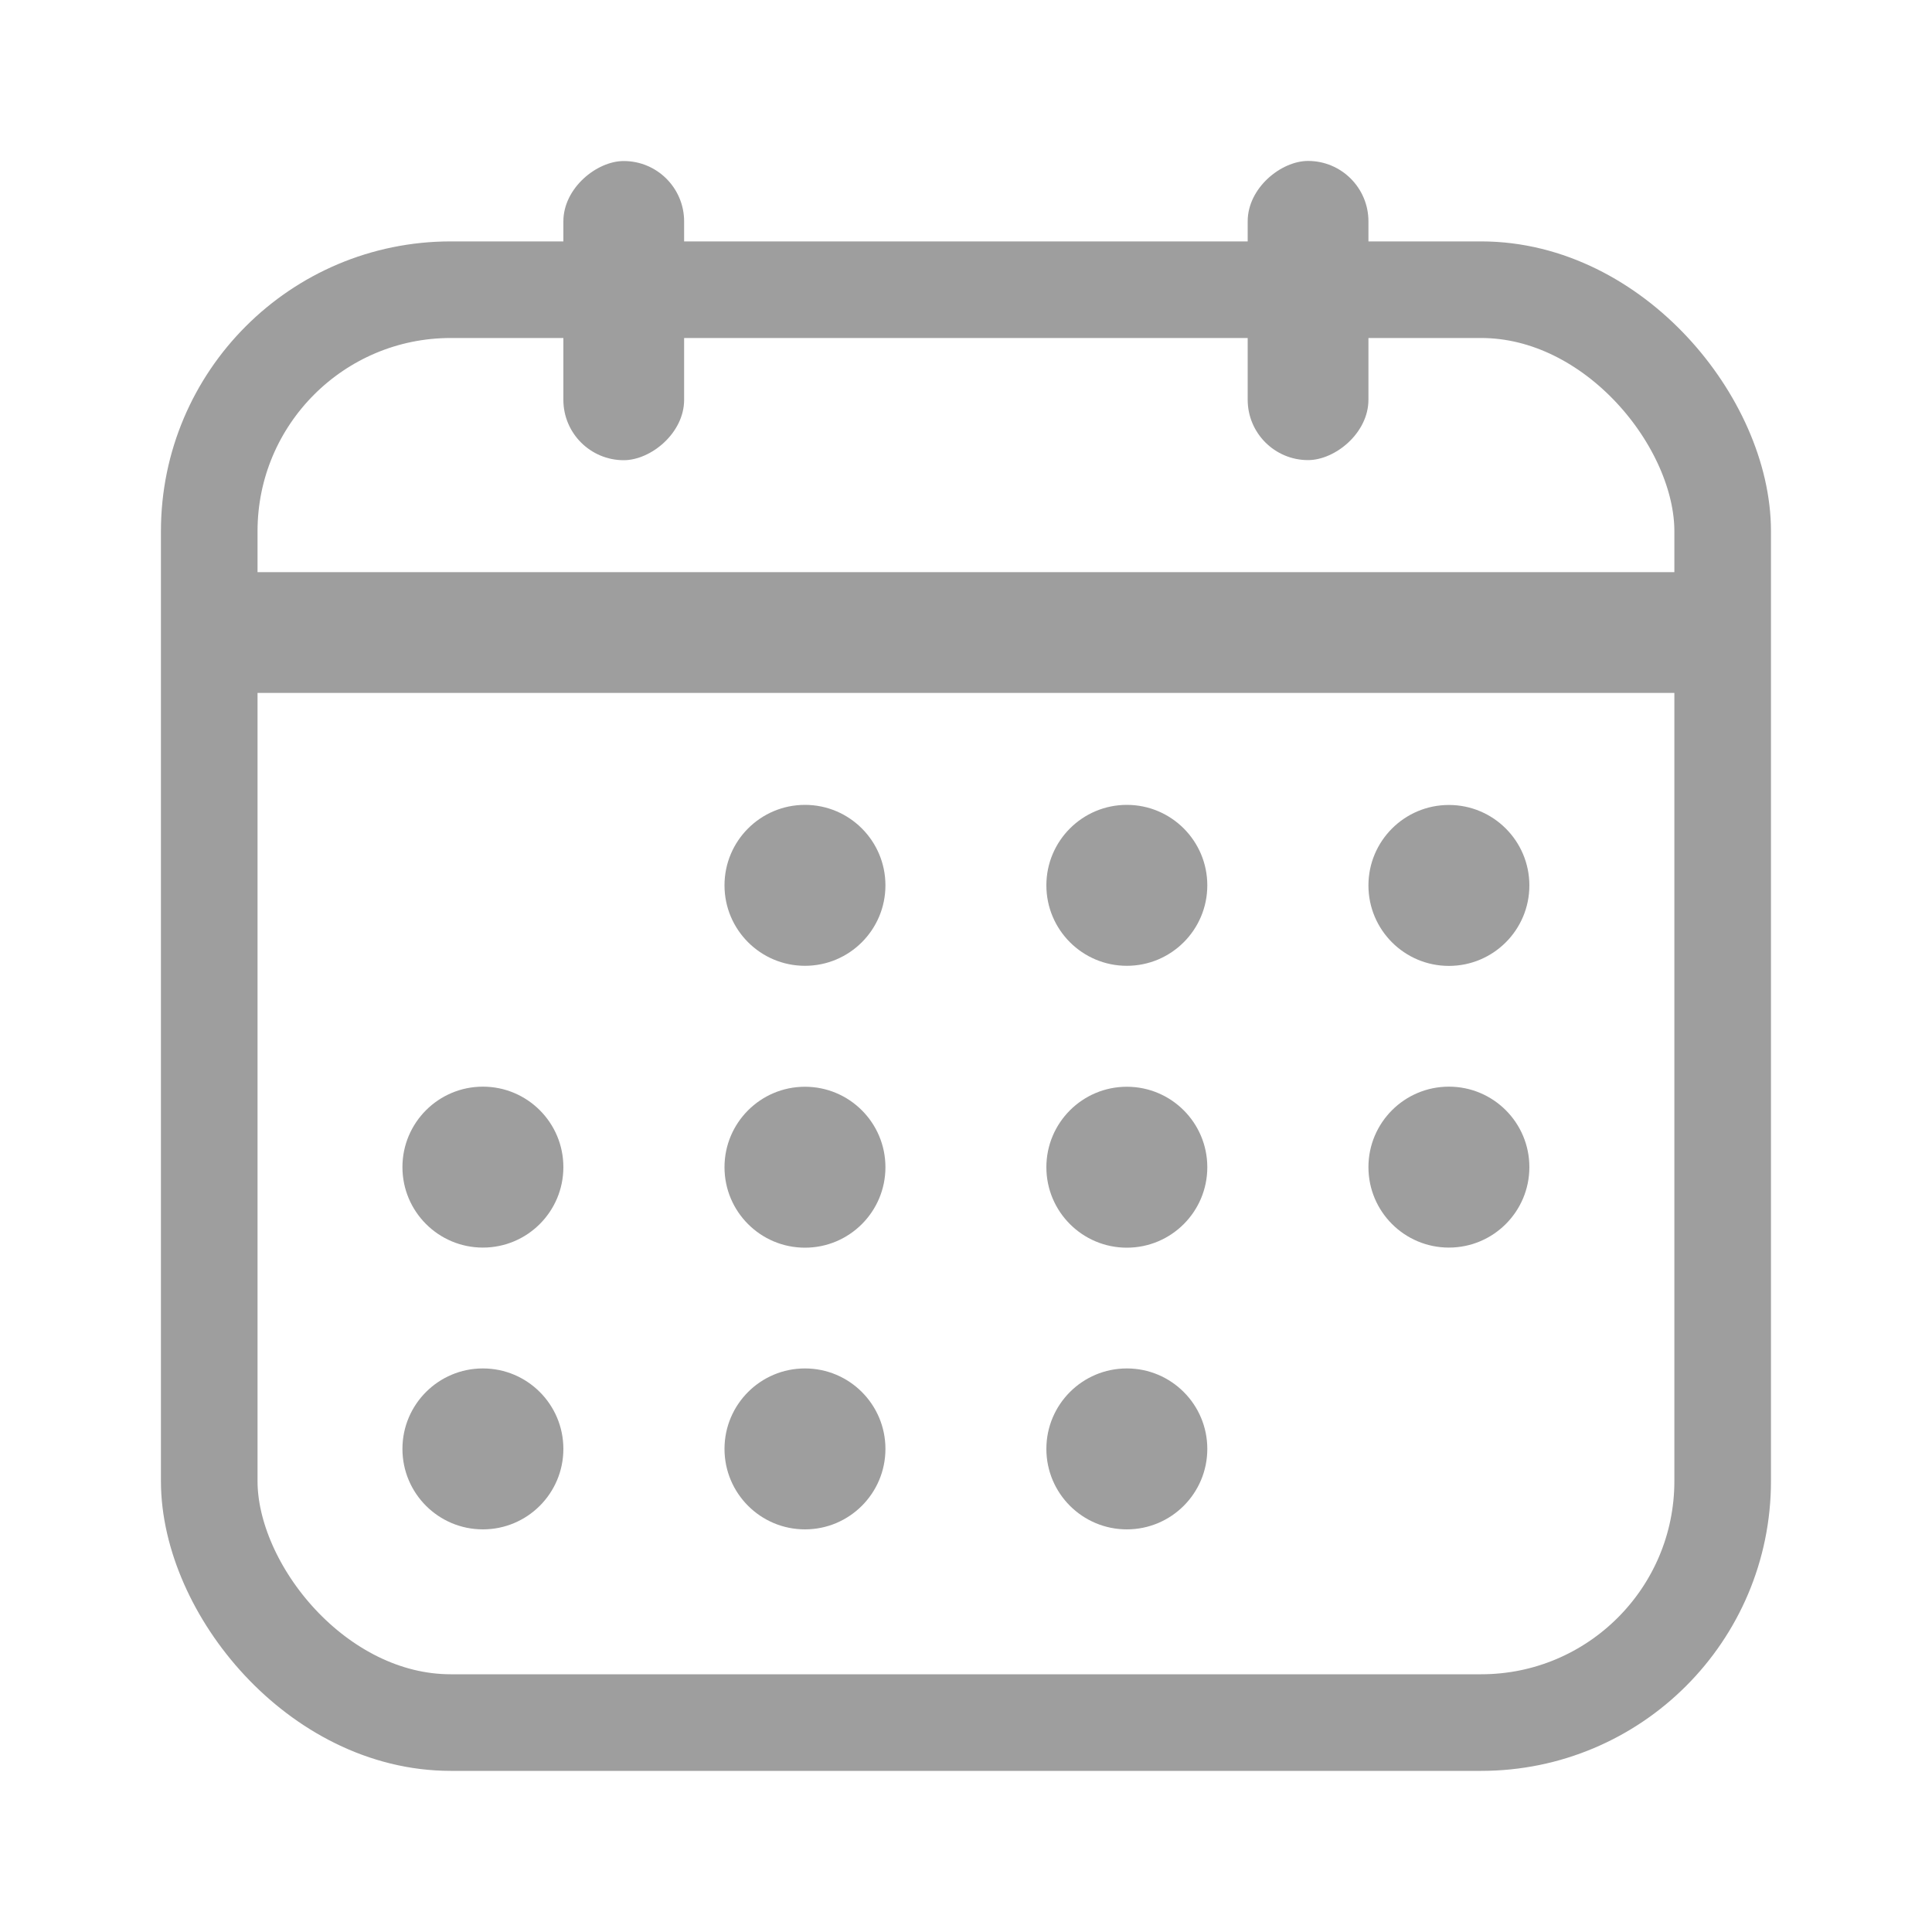
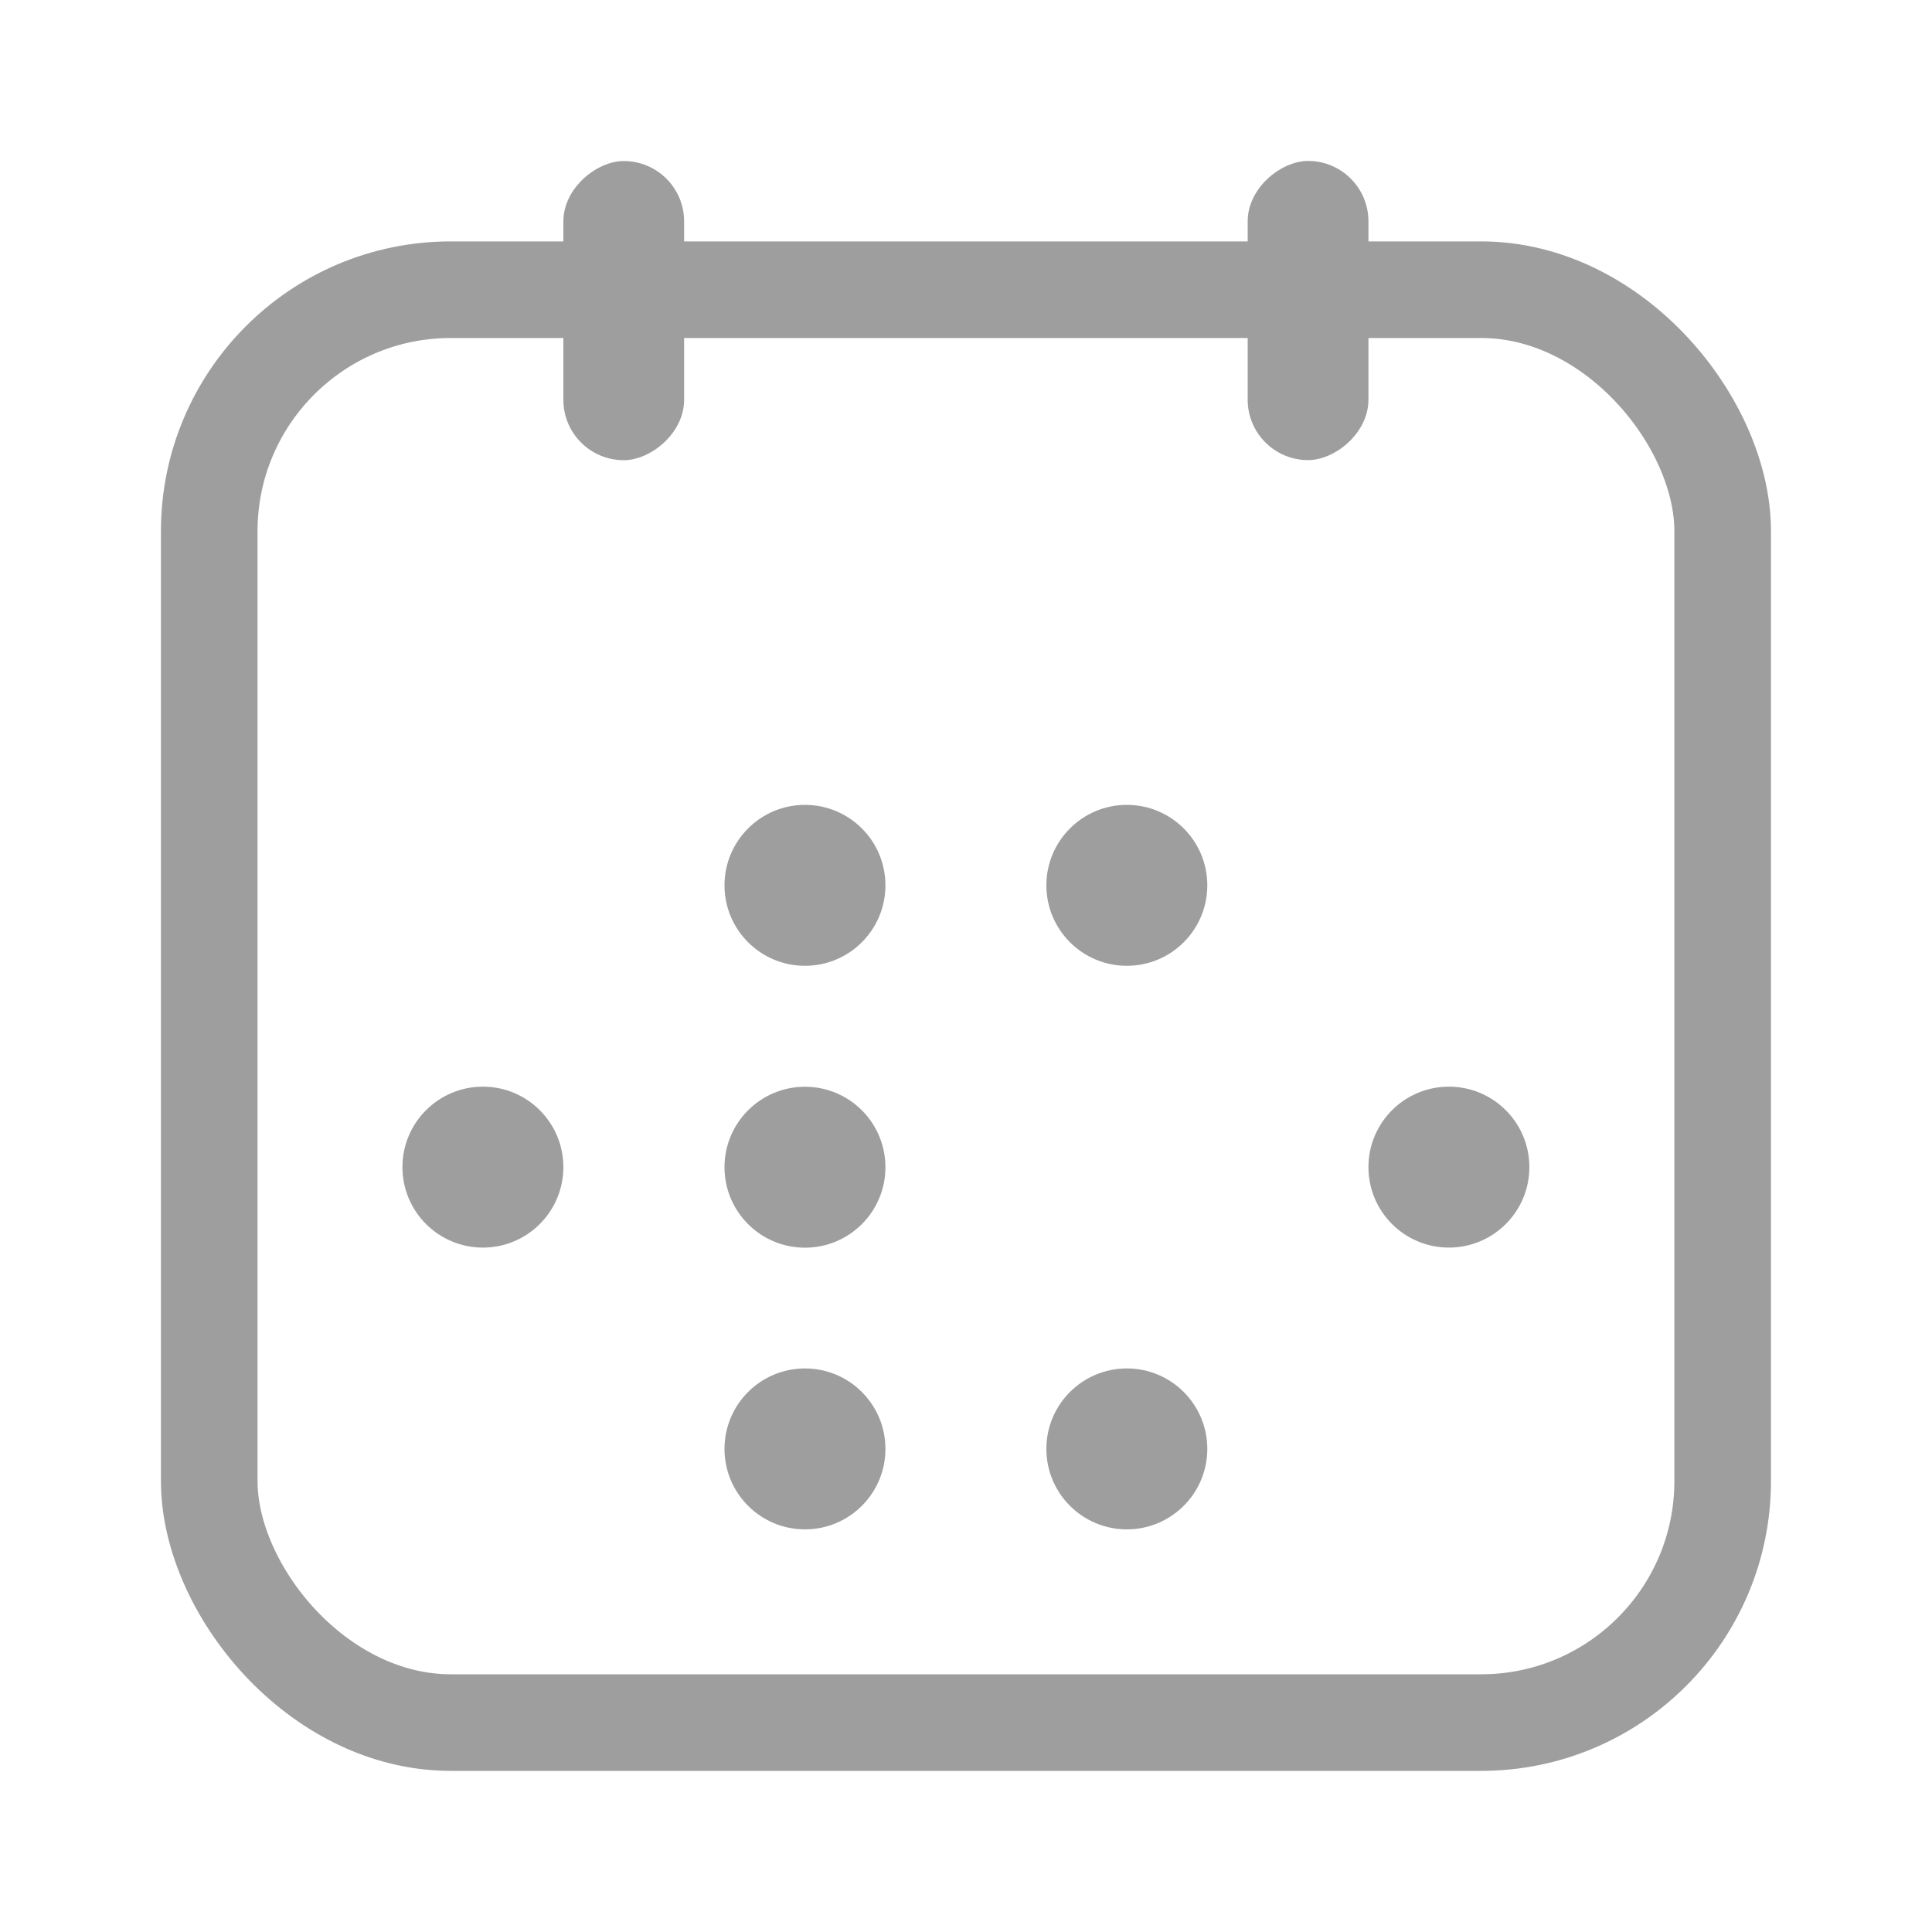
<svg xmlns="http://www.w3.org/2000/svg" width="20" height="20" viewBox="0 0 20 20" fill="none">
-   <rect x="2.5" y="5.923" width="15" height="1.25" fill="#9E9E9E" />
  <rect x="5.832" y="4.764" width="3.097" height="1.25" rx="0.625" transform="rotate(-90 5.832 4.764)" fill="#9E9E9E" />
  <rect x="14.166" y="1.666" width="3.097" height="1.25" rx="0.625" transform="rotate(90 14.166 1.666)" fill="#9E9E9E" />
  <rect x="2.166" y="2.999" width="15.667" height="14.833" rx="2.5" stroke="#9E9E9E" />
  <circle cx="8.333" cy="9.165" r="0.833" fill="#9E9E9E" />
  <circle cx="11.665" cy="9.165" r="0.833" fill="#9E9E9E" />
-   <circle cx="14.999" cy="9.166" r="0.833" fill="#9E9E9E" />
  <circle cx="4.999" cy="12.082" r="0.833" fill="#9E9E9E" />
  <circle cx="8.333" cy="12.083" r="0.833" fill="#9E9E9E" />
-   <circle cx="11.665" cy="12.083" r="0.833" fill="#9E9E9E" />
  <circle cx="14.999" cy="12.082" r="0.833" fill="#9E9E9E" />
-   <circle cx="4.999" cy="14.999" r="0.833" fill="#9E9E9E" />
  <circle cx="8.333" cy="14.999" r="0.833" fill="#9E9E9E" />
  <circle cx="11.665" cy="14.999" r="0.833" fill="#9E9E9E" />
</svg>